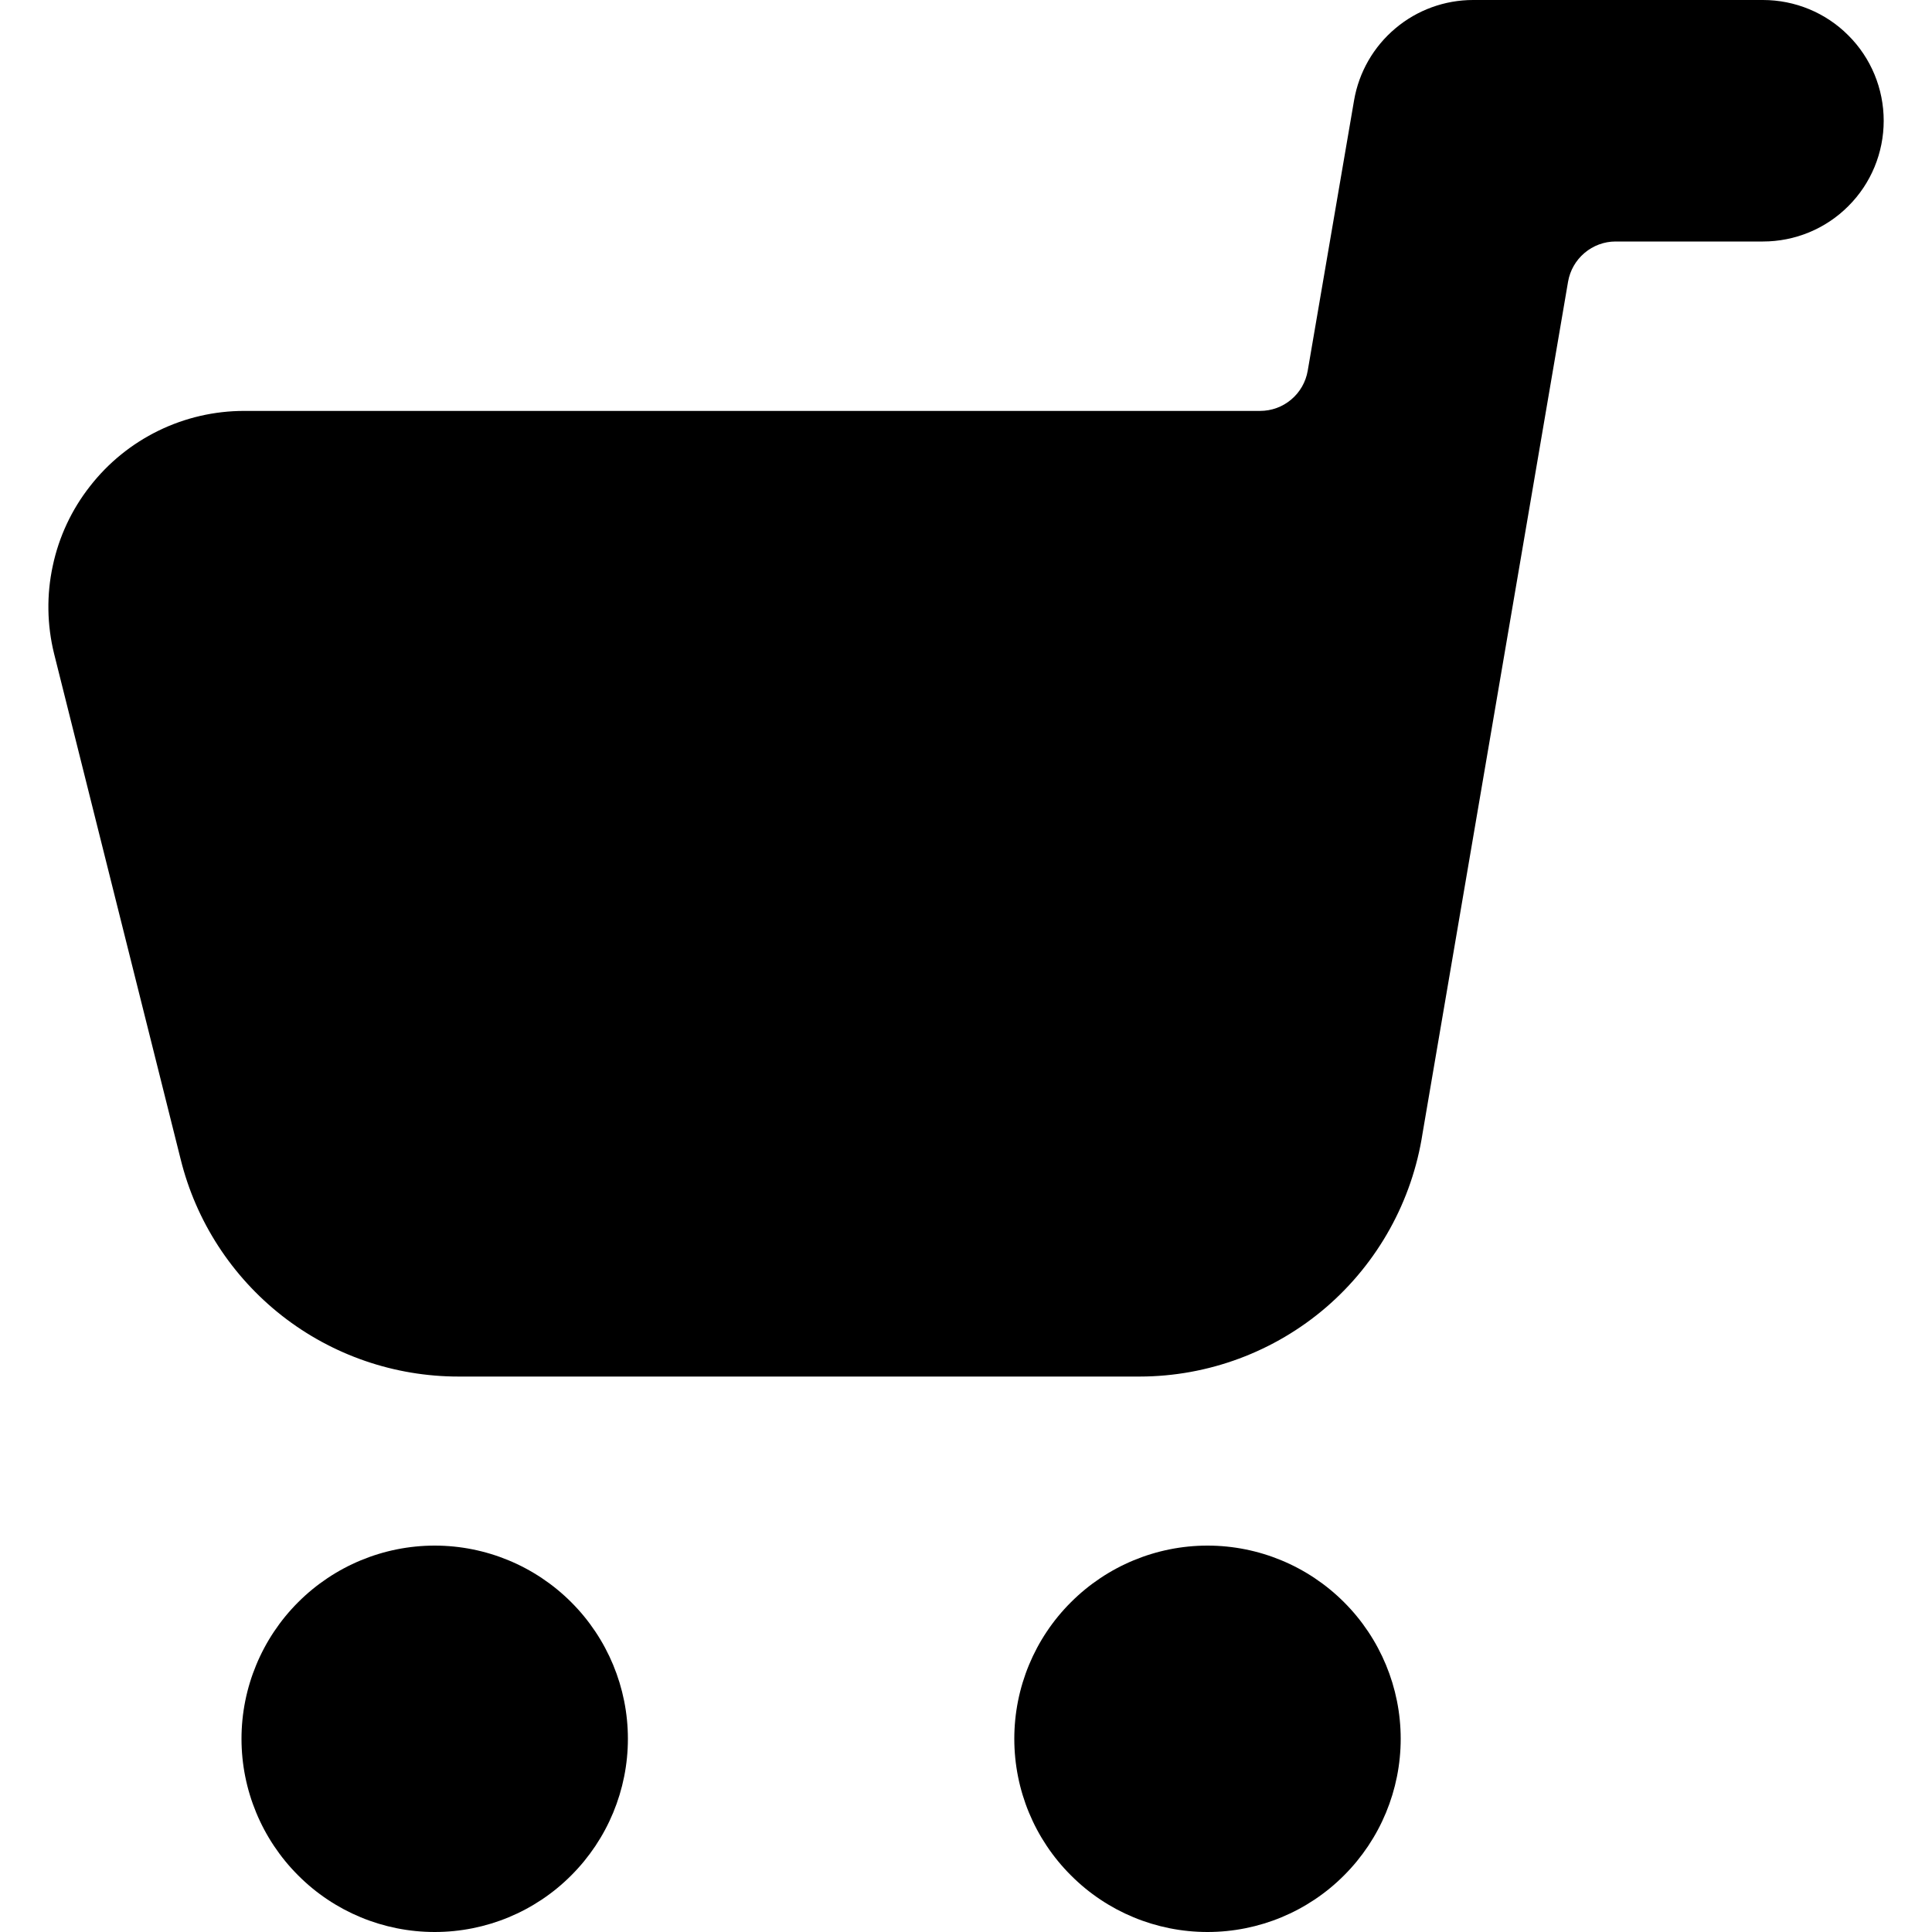
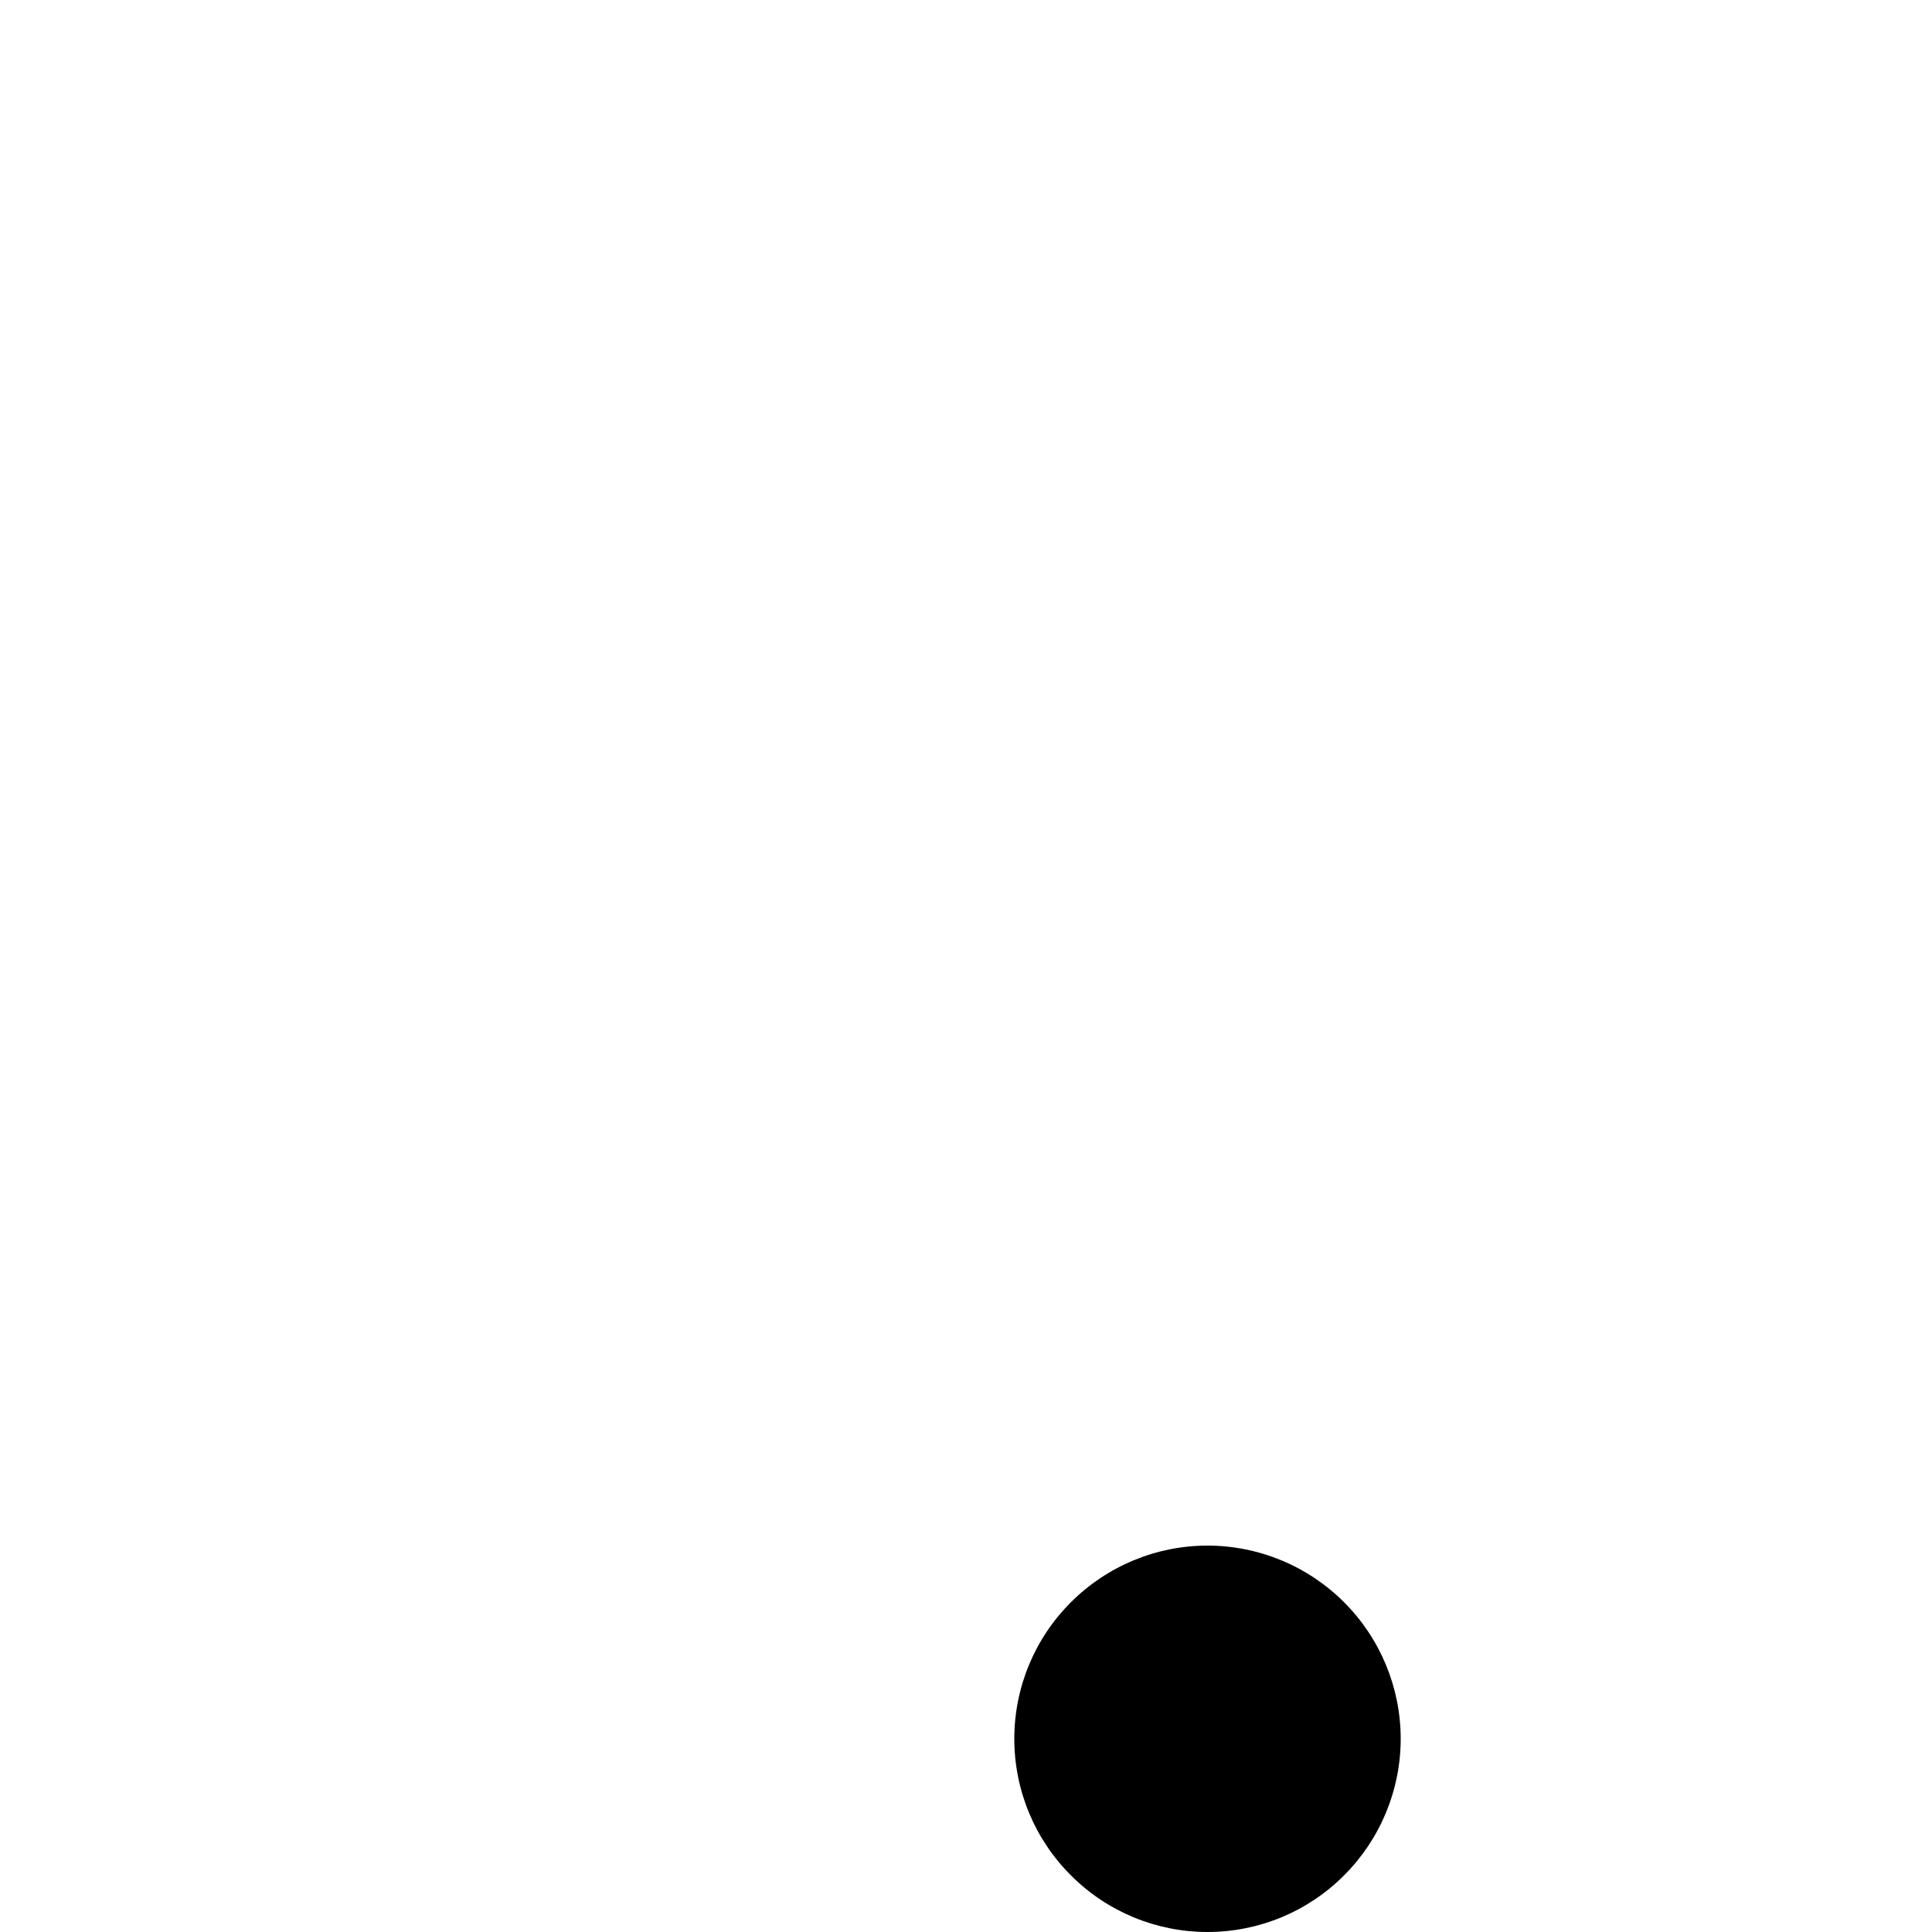
<svg xmlns="http://www.w3.org/2000/svg" width="16" height="16" viewBox="0 0 16 16" fill="none">
  <g clip-path="url(#clip0_548_19765)">
-     <path d="M14.6 3.78939e-09H12.2C11.964 -2.05167e-05 11.736 0.083 11.556 0.235C11.375 0.387 11.254 0.598 11.214 0.83L10.83 3.07C10.814 3.163 10.766 3.248 10.693 3.309C10.621 3.37 10.53 3.403 10.435 3.403H2.022C1.776 3.403 1.533 3.459 1.312 3.567C1.091 3.675 0.897 3.832 0.746 4.026C0.594 4.219 0.488 4.445 0.437 4.686C0.385 4.926 0.389 5.175 0.448 5.414L1.496 9.6C1.623 10.114 1.919 10.57 2.336 10.897C2.753 11.223 3.267 11.4 3.797 11.4H9.44C10.006 11.399 10.554 11.195 10.983 10.826C11.412 10.456 11.695 9.945 11.781 9.386L12.986 2.333C13.002 2.24 13.05 2.156 13.122 2.095C13.194 2.034 13.285 2 13.379 2H14.6C14.865 2 15.12 1.895 15.307 1.707C15.495 1.52 15.6 1.265 15.6 1C15.6 0.735 15.495 0.48 15.307 0.293C15.12 0.105 14.865 3.78939e-09 14.6 3.78939e-09V3.78939e-09Z" fill="currentColor" />
-     <path d="M2 14.4C2 14.824 2.169 15.231 2.469 15.531C2.769 15.832 3.176 16 3.6 16C4.024 16 4.431 15.832 4.731 15.531C5.031 15.231 5.2 14.824 5.2 14.4C5.2 13.976 5.031 13.569 4.731 13.269C4.431 12.969 4.024 12.8 3.6 12.8C3.176 12.8 2.769 12.969 2.469 13.269C2.169 13.569 2 13.976 2 14.4V14.4Z" fill="currentColor" />
    <path d="M8.4 14.4C8.4 14.824 8.568 15.231 8.869 15.531C9.169 15.832 9.576 16 10 16C10.424 16 10.831 15.832 11.131 15.531C11.431 15.231 11.6 14.824 11.6 14.4C11.6 13.976 11.431 13.569 11.131 13.269C10.831 12.969 10.424 12.8 10 12.8C9.576 12.8 9.169 12.969 8.869 13.269C8.568 13.569 8.4 13.976 8.4 14.4Z" fill="currentColor" />
  </g>
  <defs>
    <clipPath id="clip0_548_19765">
      <rect width="16" height="16" fill="white" />
    </clipPath>
  </defs>
</svg>